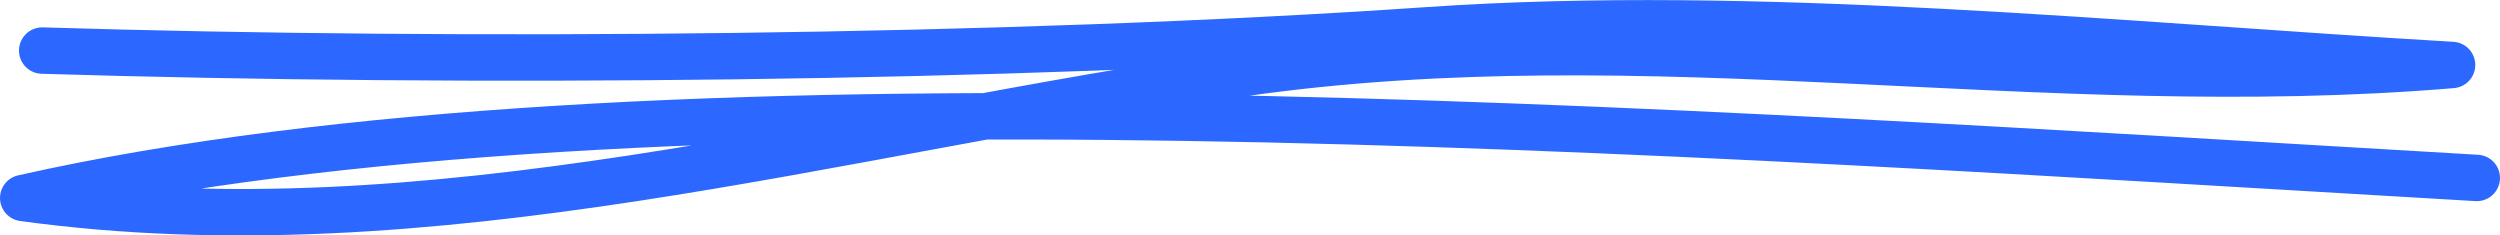
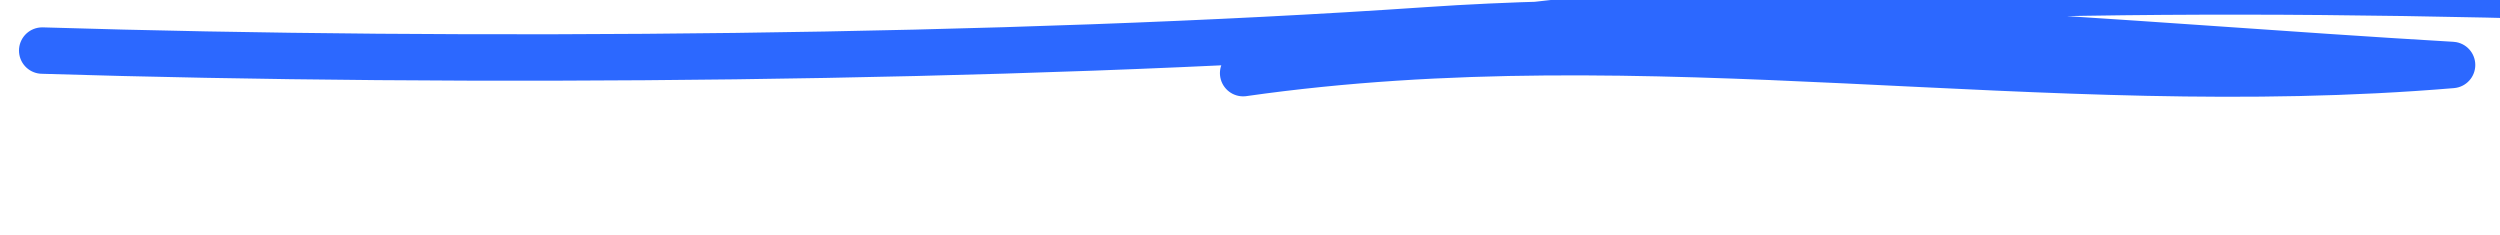
<svg xmlns="http://www.w3.org/2000/svg" id="Layer_2" viewBox="0 0 349 32.87">
  <defs>
    <style>
      .cls-1 {
        fill: none;
        stroke: #2c68ff;
        stroke-linecap: round;
        stroke-linejoin: round;
        stroke-width: 6.48px;
      }
    </style>
  </defs>
  <g id="E-01">
-     <path class="cls-1" d="M5.89,7.06c58.93,1.81,134.57,1.2,193.36-2.83,46.19-3.17,96.83,2.15,143.06,4.84-57.28,4.81-112-6.95-168.77,1.14C116.75,18.3,60.07,35.44,3.24,27.64c87.43-19.68,230.84-9.28,342.52-2.8" />
+     <path class="cls-1" d="M5.89,7.06c58.93,1.81,134.57,1.2,193.36-2.83,46.19-3.17,96.83,2.15,143.06,4.84-57.28,4.81-112-6.95-168.77,1.14c87.43-19.68,230.84-9.28,342.52-2.8" />
  </g>
</svg>